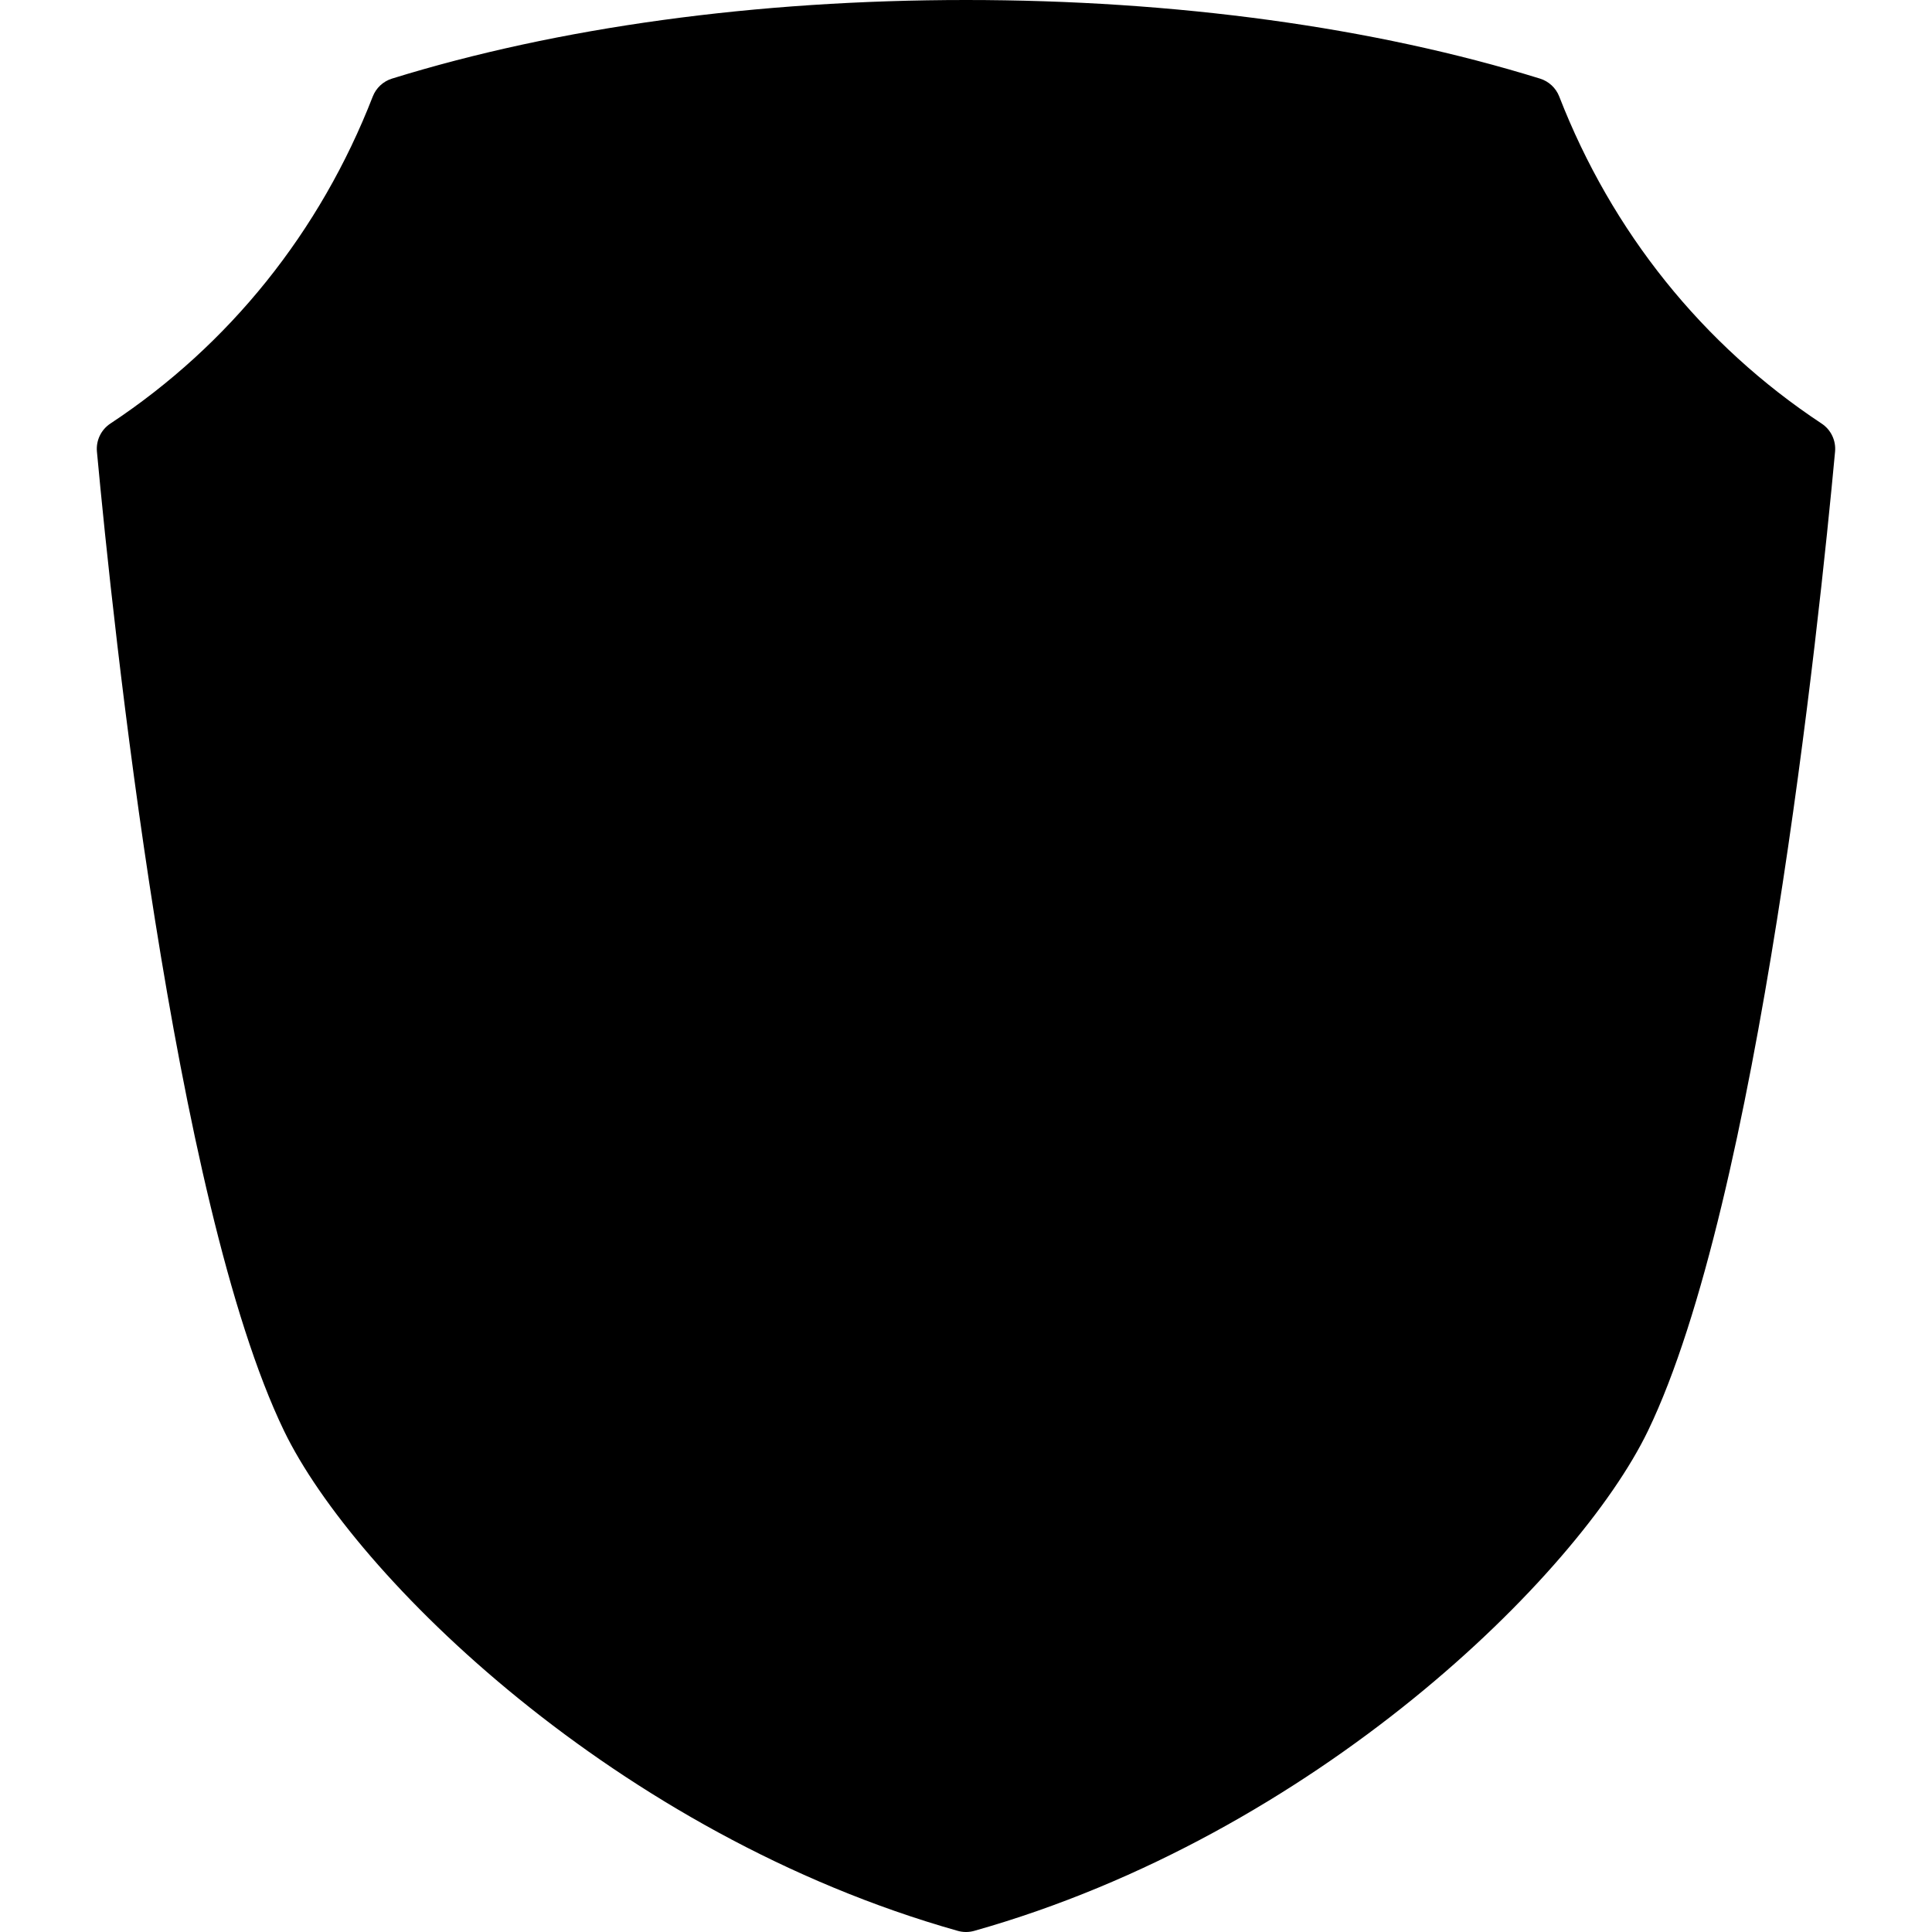
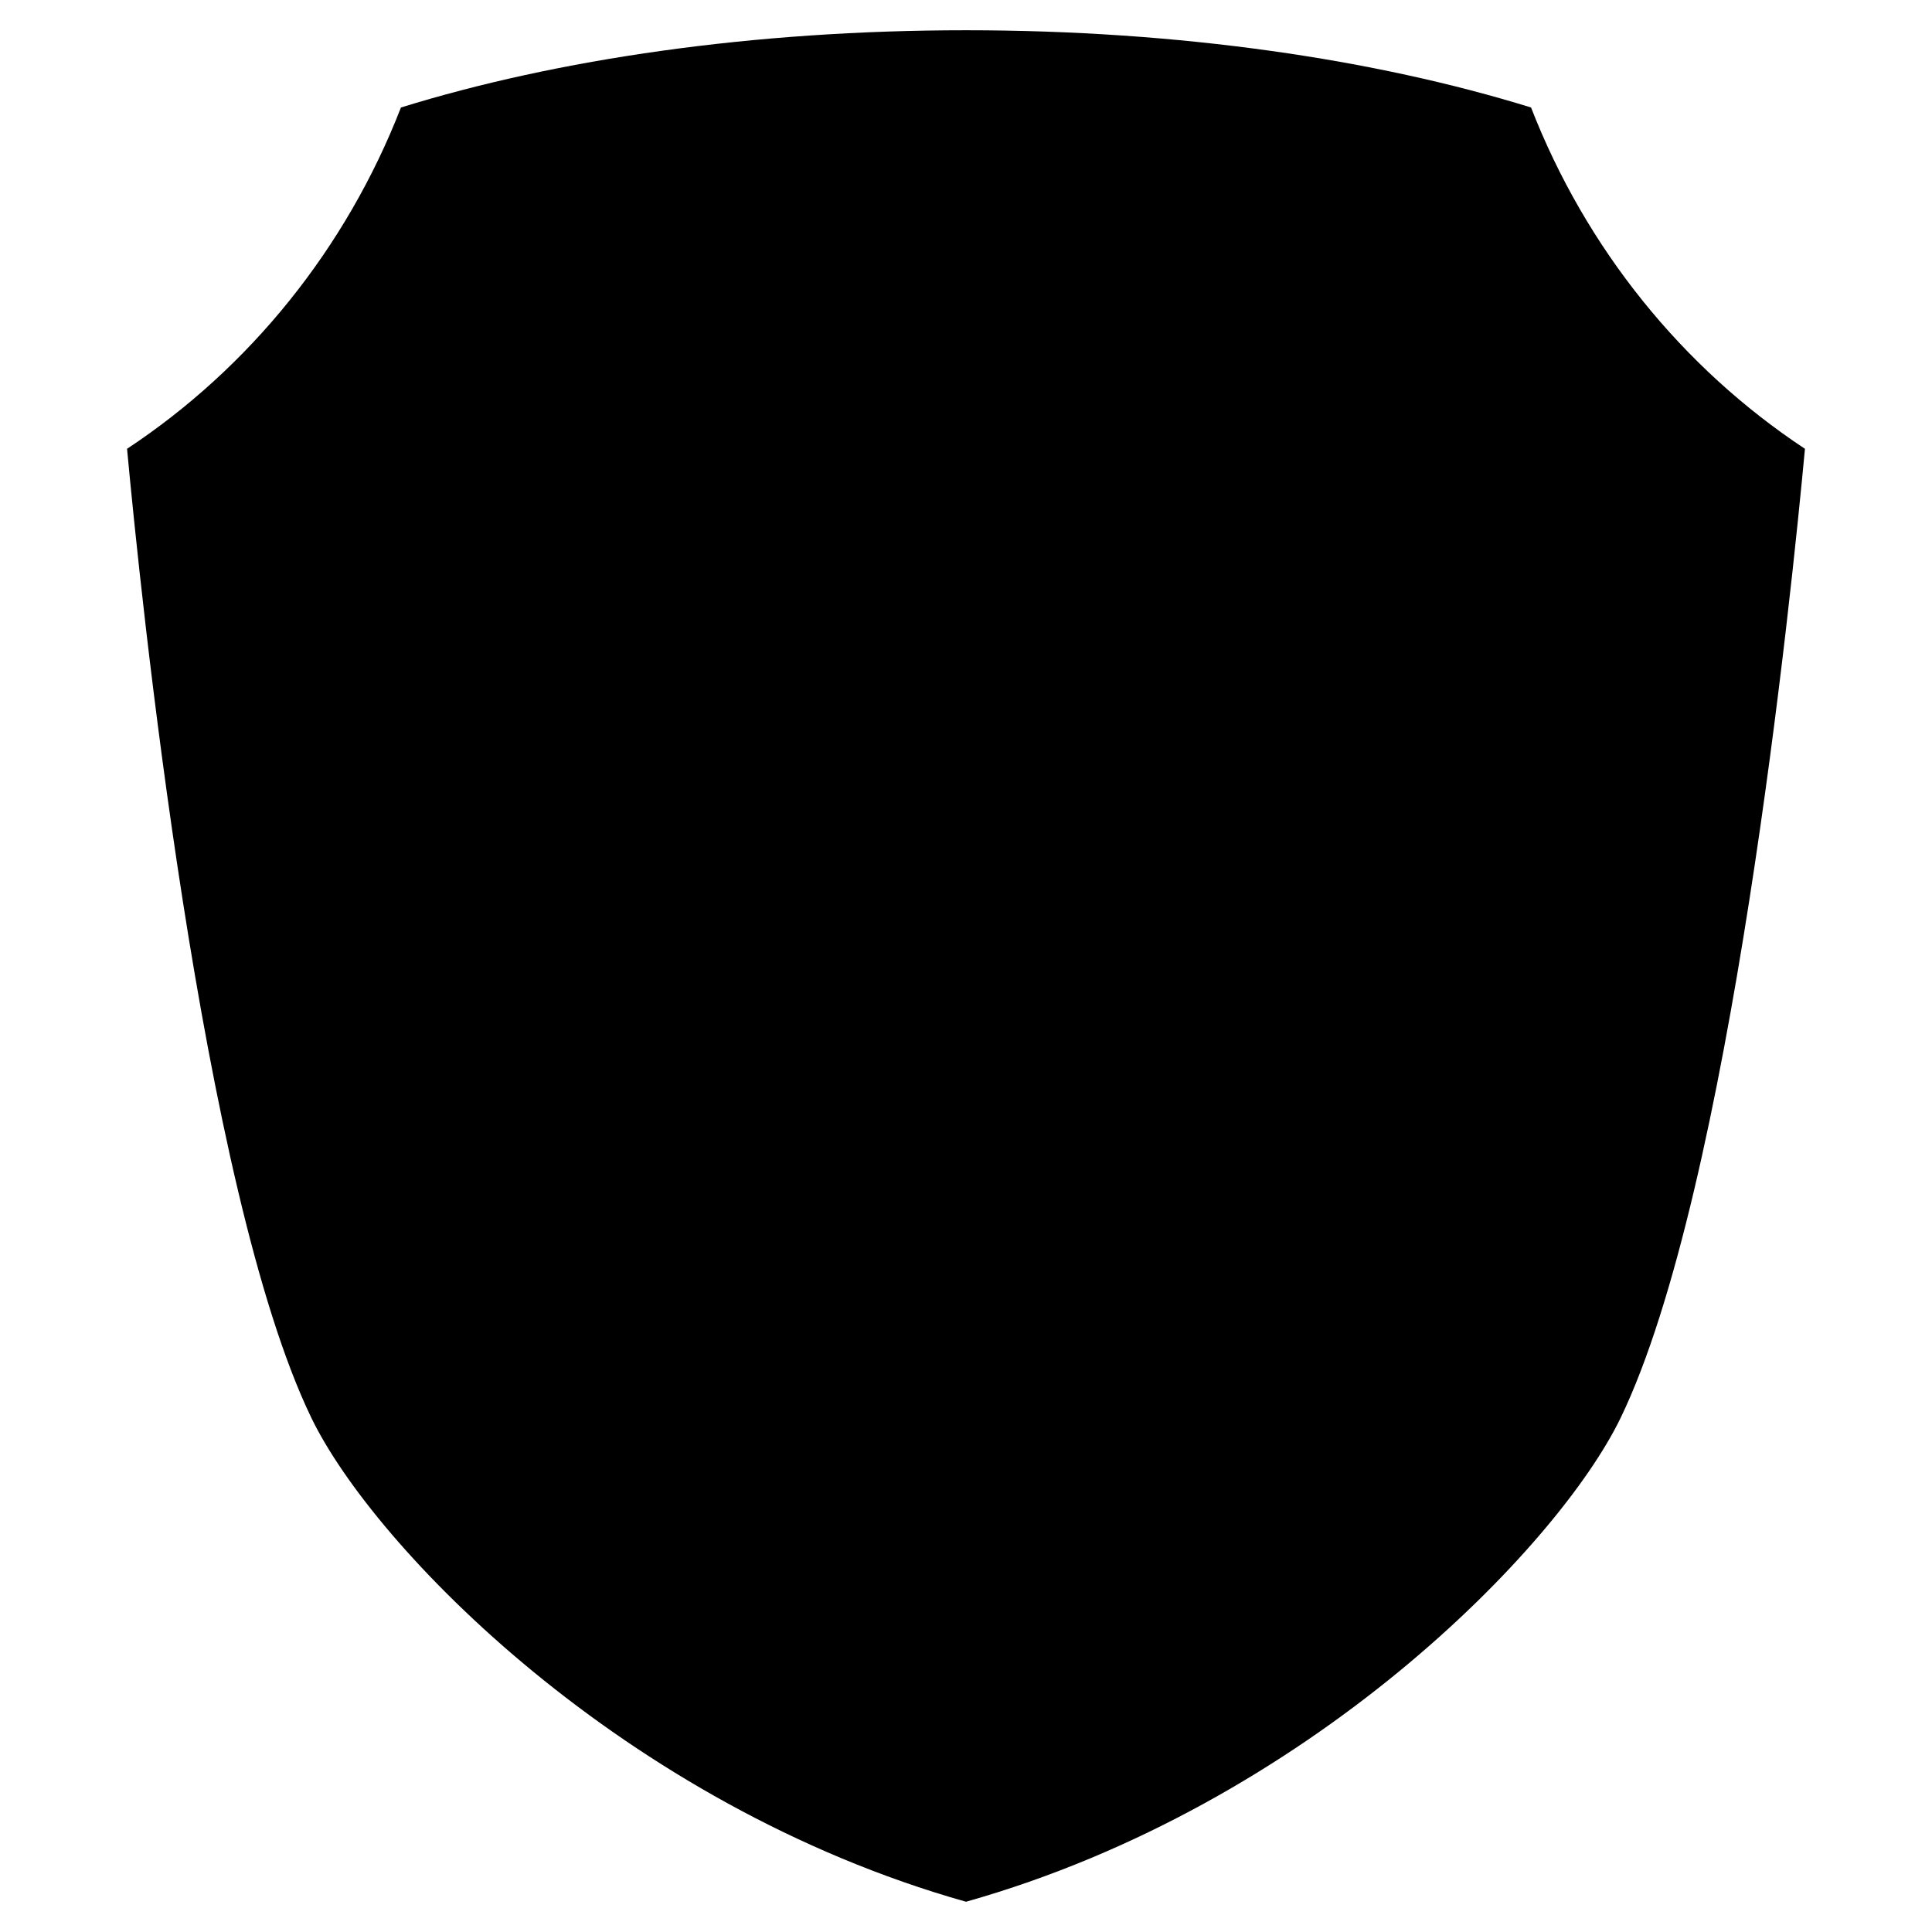
<svg xmlns="http://www.w3.org/2000/svg" id="Layer_1" x="0" y="0" viewBox="0 0 512 512">
  <path style="fill:hsl(121, 55.3%, 76.5%);" d="M256,503.983c90.882-25.653,156.977-94.063,173.501-128.267 c29.167-60.376,45.305-218.782,48.829-256.778c-32.456-21.452-58.031-53.028-72.584-90.45C364.405,15.679,312.479,8.017,256,8.017 s-108.405,7.662-149.746,20.471C91.7,65.91,66.126,97.486,33.67,118.938c3.524,37.996,19.662,196.402,48.829,256.778 C99.023,409.921,165.118,478.33,256,503.983z" />
  <g>
-     <path style="fill:hsl(122, 37.6%, 72.4%);" d="M106.254,28.488C91.7,65.91,66.126,97.486,33.67,118.938 c3.524,37.996,19.662,196.402,48.829,256.778C99.023,409.921,165.118,478.33,256,503.983V8.017 C199.521,8.017,147.596,15.679,106.254,28.488z" />
-     <path style="fill:hsl(122, 37.6%, 72.4%);" d="M441.301,122.923C421,105.205,404.344,83.974,391.799,59.82l-5.413-10.423l-11.428-2.713 C339.098,38.17,297.963,33.67,256,33.67c-41.962,0-83.096,4.5-118.958,13.013l-11.428,2.713l-5.413,10.423 C107.656,83.974,91,105.205,70.699,122.923l-10.065,8.783l1.425,13.282c4.19,39.038,19.71,170.243,43.539,219.569 c12.159,25.167,66.26,83.219,141.887,109.829l8.515,2.996l8.515-2.996c75.628-26.61,129.729-84.663,141.887-109.829 c23.829-49.326,39.349-180.532,43.539-219.569l1.425-13.282L441.301,122.923z" />
-   </g>
+     </g>
  <path style="fill:hsl(122, 26.3%, 61.9%);" d="M137.042,46.683l-11.428,2.713l-5.413,10.423C107.656,83.974,91,105.205,70.699,122.923 l-10.065,8.783l1.425,13.282c4.19,39.038,19.71,170.243,43.539,219.569c12.159,25.167,66.26,83.219,141.887,109.829l8.515,2.996 V33.67C214.038,33.67,172.904,38.17,137.042,46.683z" />
  <path style="fill:hsl(93, 94.0%, 41.0%);" d="M256,59.324c40.065,0,79.354,4.324,113.034,12.319c14.006,26.967,32.731,50.824,55.401,70.608 c-9.078,84.583-24.406,176.525-41.131,211.147c-9.47,19.605-58.421,72.553-127.303,96.789 c-68.882-24.236-117.832-77.185-127.302-96.788c-16.726-34.623-32.054-126.564-41.132-211.147 c22.67-19.784,41.395-43.64,55.401-70.608C176.646,63.647,215.935,59.324,256,59.324" />
-   <path style="fill:hsl(97, 94.0%, 38.6%);" d="M142.966,71.643c-14.006,26.967-32.731,50.824-55.401,70.608 c9.078,84.584,24.406,176.525,41.132,211.148c9.47,19.604,58.42,72.552,127.302,96.788V59.324 C215.935,59.324,176.646,63.647,142.966,71.643z" />
-   <path d="M482.751,112.251c-31.548-20.852-55.593-50.822-69.534-86.668c-0.886-2.278-2.763-4.029-5.1-4.751 C364.137,7.203,311.535,0,256,0S147.863,7.203,103.883,20.831c-2.336,0.724-4.213,2.473-5.1,4.751 c-13.941,35.847-37.985,65.816-69.534,86.669c-2.466,1.63-3.834,4.485-3.562,7.428c4.224,45.542,20.283,198.855,49.592,259.525 c18.521,38.336,88.073,106.958,178.542,132.495C254.535,511.9,255.267,512,256,512s1.465-0.1,2.178-0.301 c90.47-25.537,160.022-94.159,178.542-132.495c29.309-60.67,45.368-213.982,49.592-259.525 C486.585,116.735,485.216,113.881,482.751,112.251z M422.282,372.228c-6.99,14.469-25.564,39.045-56.735,64.632 c-23.26,19.093-61.025,44.651-109.548,58.784c-48.523-14.132-86.289-39.69-109.548-58.784 c-31.171-25.587-49.745-50.163-56.735-64.632c-27.649-57.233-43.712-208.603-47.62-249.322 c31.307-21.805,55.452-52.039,70.172-87.868C153.99,22.6,203.587,16.033,256,16.033S358.01,22.6,399.731,35.039 c14.72,35.829,38.865,66.062,70.172,87.868C465.995,163.625,449.932,314.995,422.282,372.228z" />
  <path d="M429.705,136.211c-10.592-9.243-20.394-19.517-29.138-30.535c-2.752-3.469-7.794-4.049-11.263-1.297 c-3.469,2.752-4.049,7.794-1.297,11.263c8.476,10.684,17.886,20.713,28.011,29.86c-12.646,115.863-28.876,181.518-39.935,204.41 c-8.024,16.61-50.848,63.673-112.067,88.639V179.044c0-4.428-3.589-8.017-8.017-8.017c-4.427,0-8.017,3.588-8.017,8.017v259.505 c-61.22-24.966-104.044-72.03-112.067-88.638c-1.5-3.105-3.042-6.839-4.586-11.098c-1.508-4.164-6.103-6.316-10.267-4.809 c-4.163,1.508-6.316,6.104-4.808,10.267c1.728,4.774,3.486,9.017,5.223,12.614c10.709,22.168,61.946,76.264,131.86,100.864 c0.862,0.302,1.76,0.454,2.66,0.454s1.8-0.152,2.66-0.454c69.914-24.6,121.152-78.697,131.861-100.864 c17.954-37.167,33.408-134.801,41.884-213.779C432.684,140.505,431.677,137.931,429.705,136.211z" />
-   <path d="M121.65,305.409c-9.509-39.279-18.827-97.368-25.668-159.909c21.157-19.1,38.747-41.566,52.362-66.875 c30.233-6.867,64.446-10.712,99.64-11.221v26.122c0,4.427,3.589,8.017,8.017,8.017c4.427,0,8.017-3.589,8.017-8.017V67.403 c35.194,0.509,69.408,4.355,99.64,11.221c1.913,3.554,3.919,7.077,5.984,10.51c2.281,3.794,7.208,5.02,11.001,2.737 s5.02-7.209,2.737-11.001c-2.529-4.205-4.962-8.552-7.231-12.922c-1.074-2.068-2.995-3.567-5.263-4.105 C336.338,55.642,296.612,51.307,256,51.307c-40.61,0-80.338,4.335-114.886,12.537c-2.267,0.538-4.188,2.036-5.262,4.105 c-13.566,26.122-31.586,49.089-53.557,68.263c-1.971,1.72-2.979,4.295-2.7,6.895c6.949,64.759,16.598,125.291,26.471,166.075 c0.888,3.67,4.17,6.132,7.786,6.132c0.624,0,1.259-0.073,1.893-0.227C120.047,314.045,122.691,309.712,121.65,305.409z" />
  <path d="M256,119.714c-4.427,0-8.017,3.588-8.017,8.017v17.109c0,4.427,3.589,8.017,8.017,8.017c4.427,0,8.017-3.589,8.017-8.017 v-17.109C264.017,123.302,260.427,119.714,256,119.714z" />
</svg>